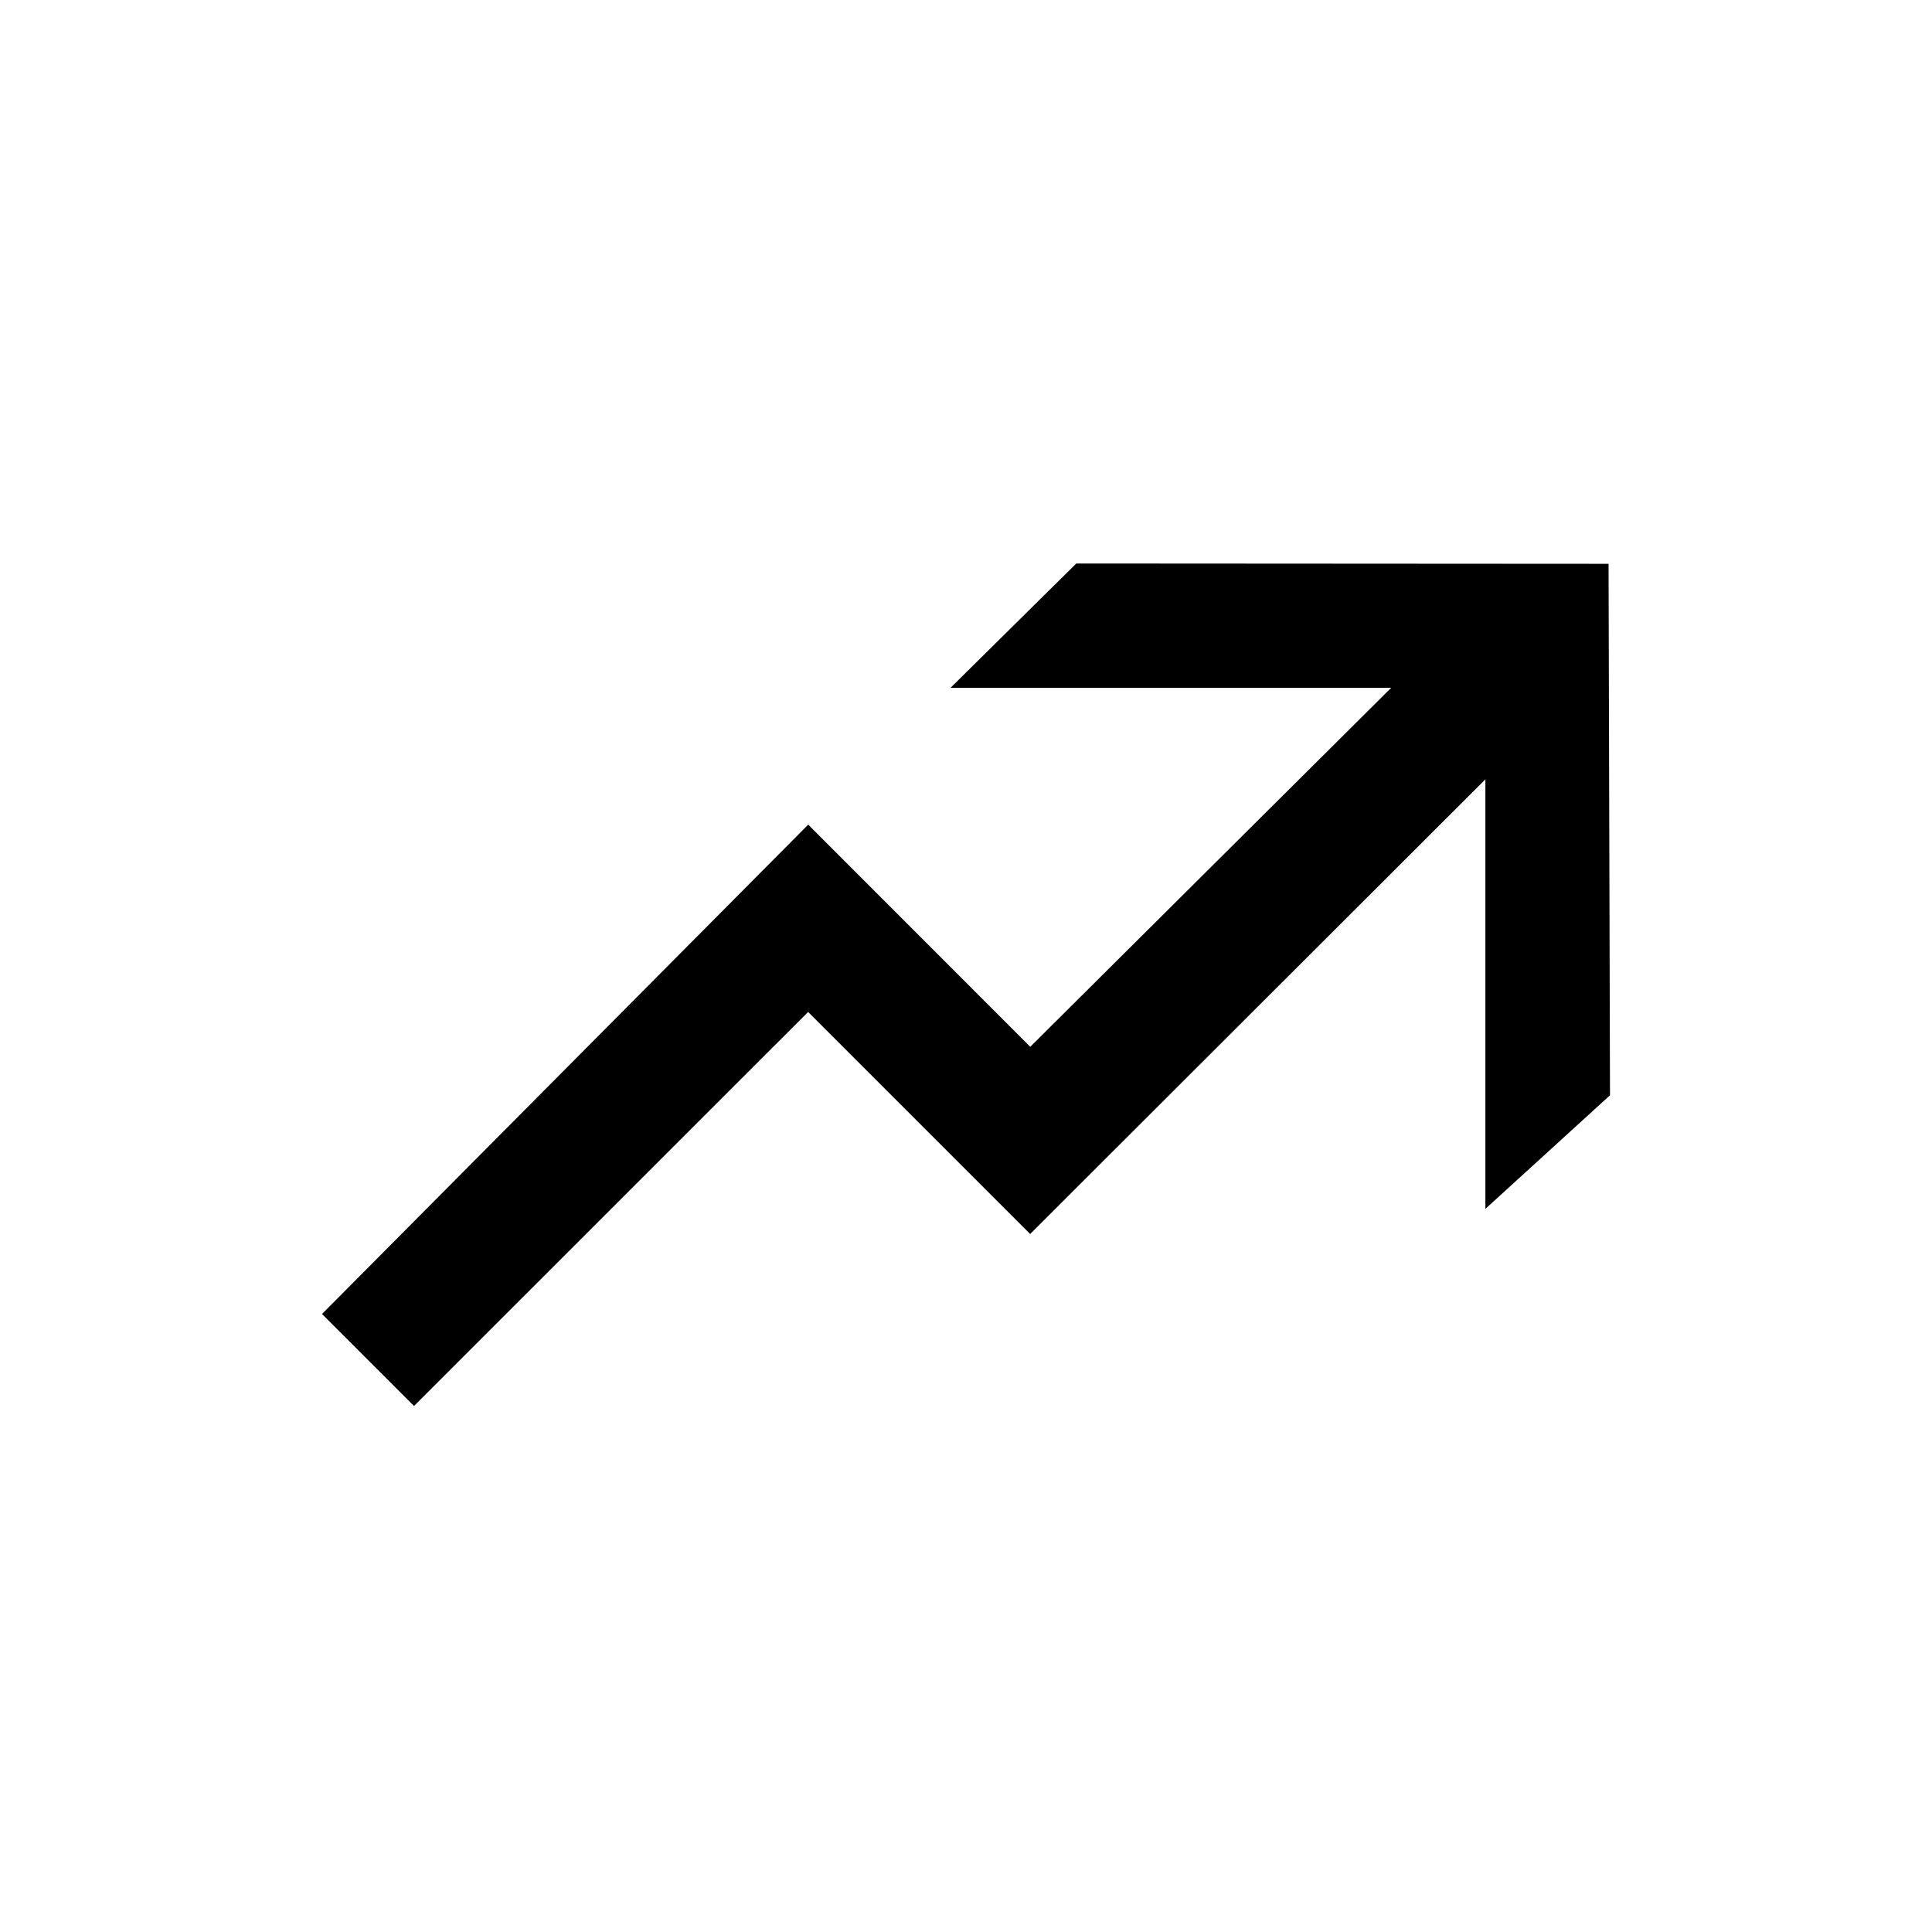
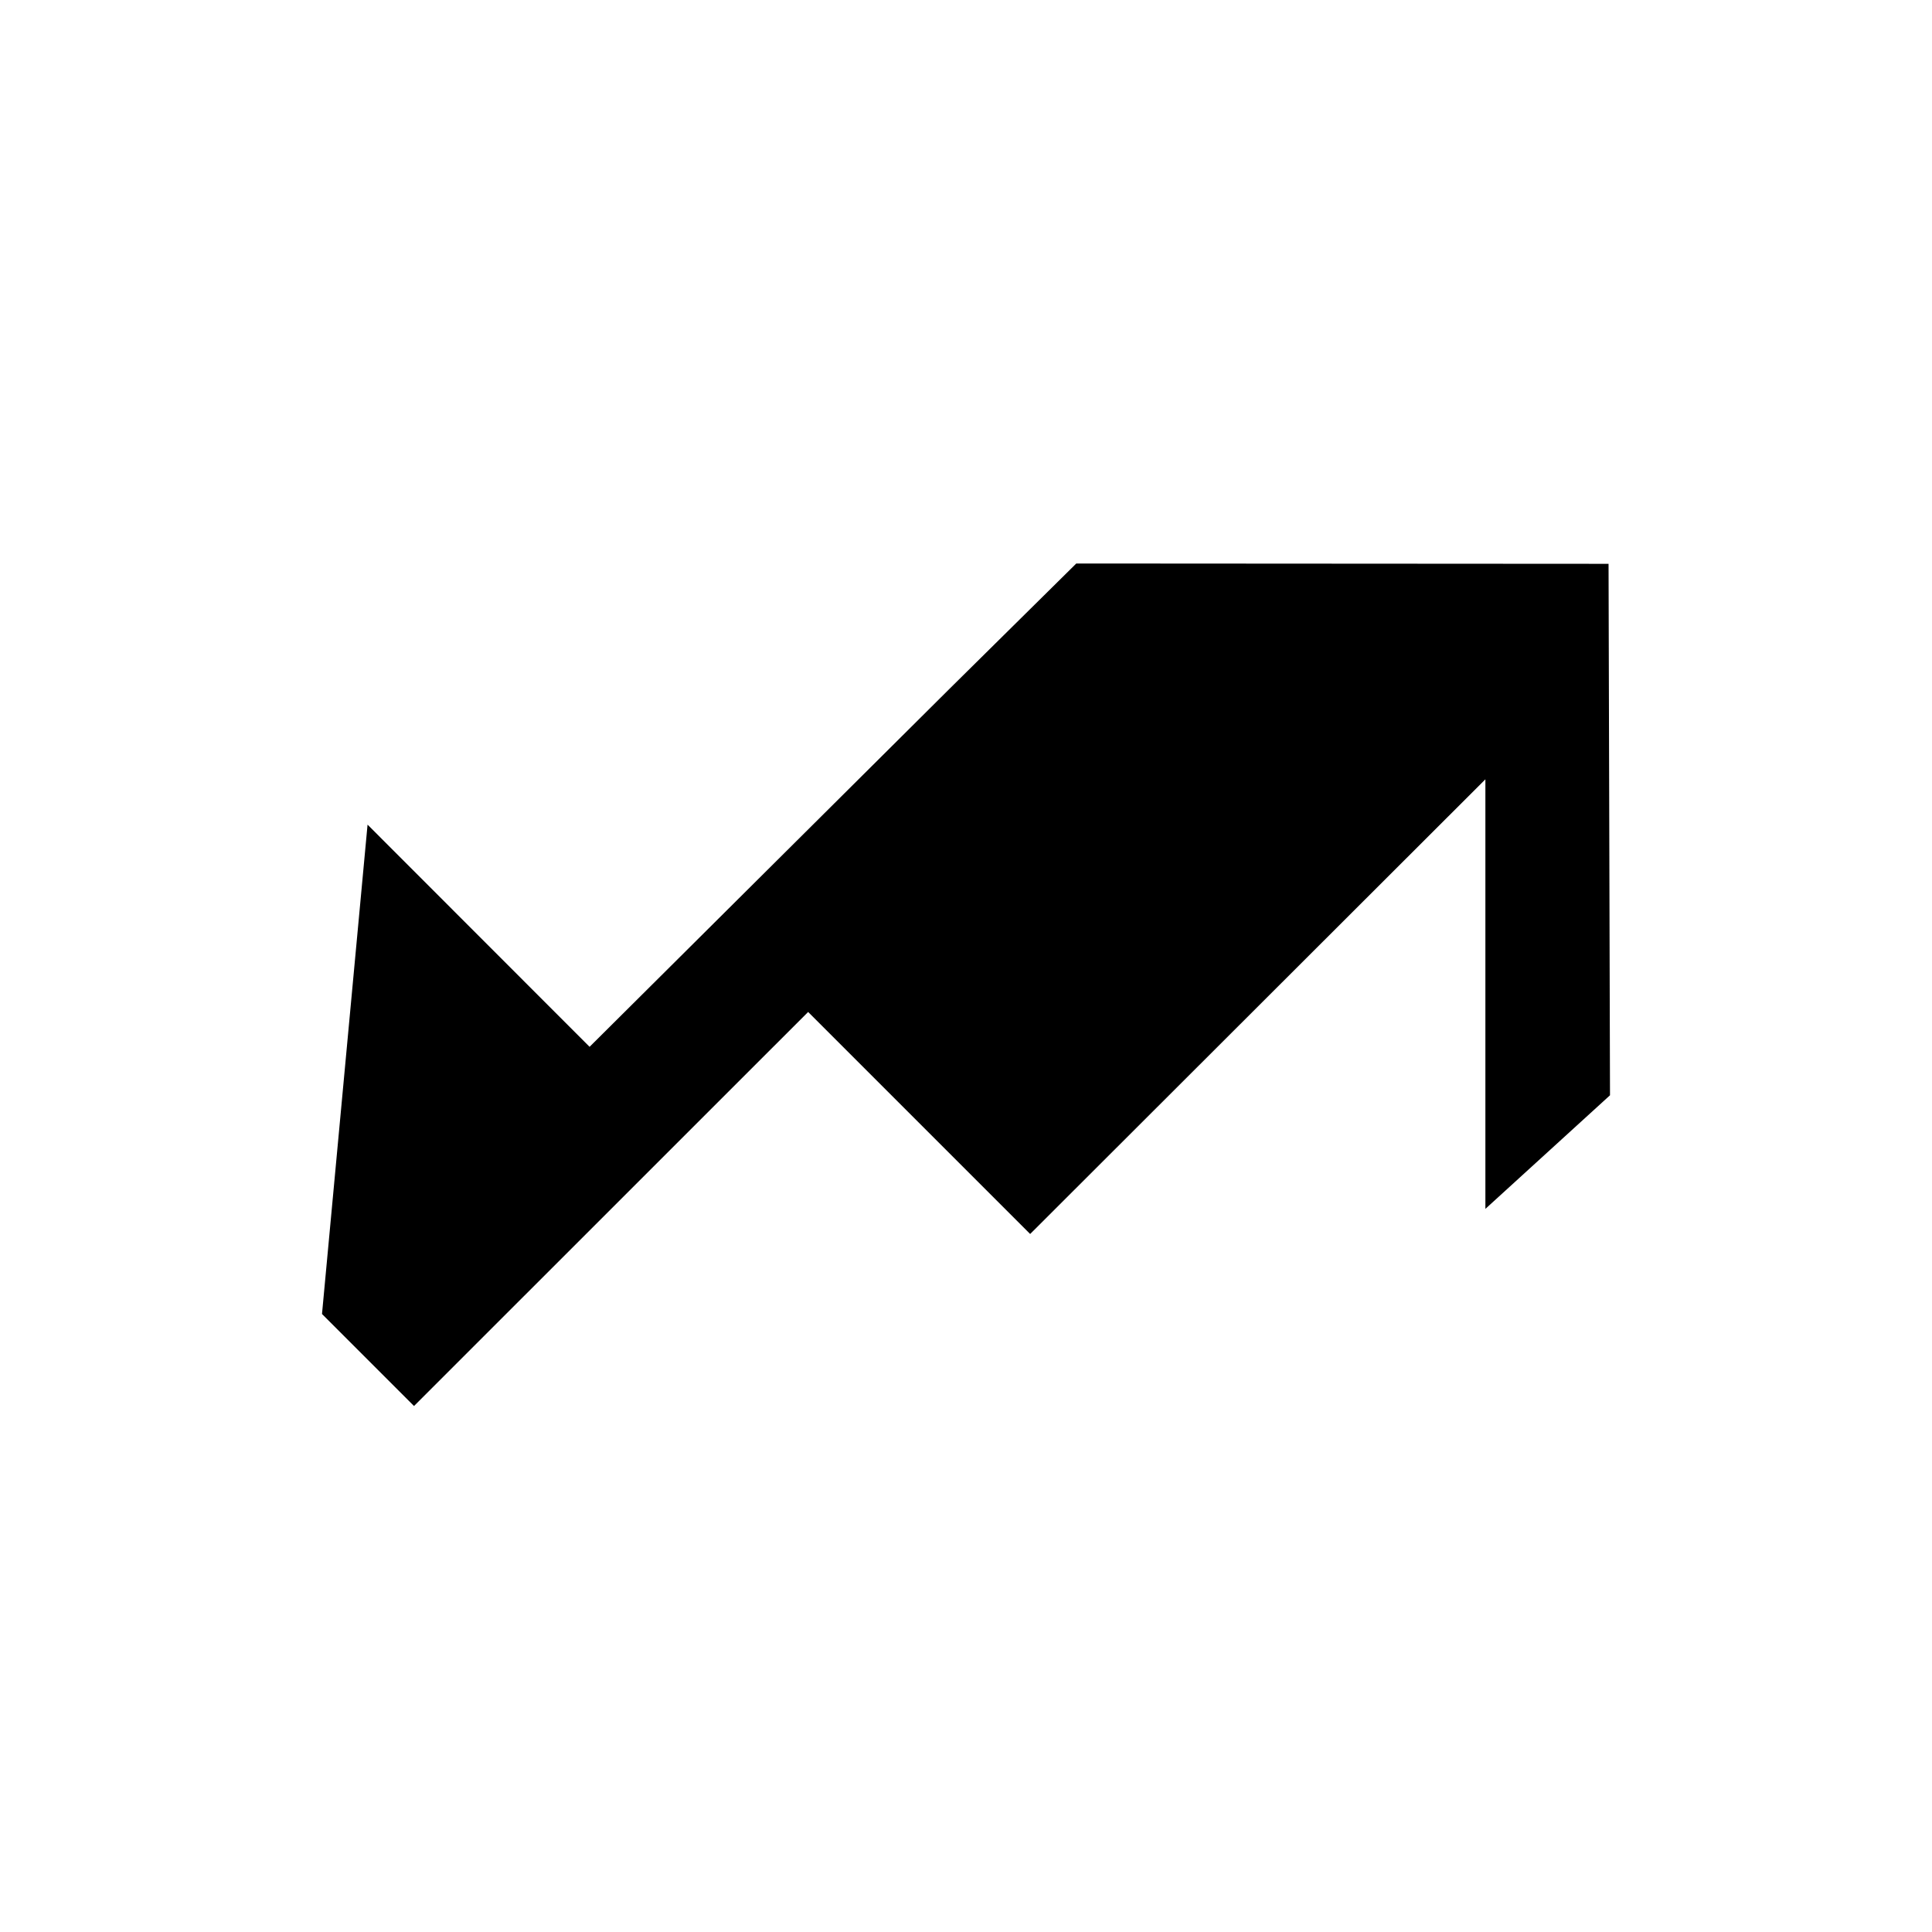
<svg xmlns="http://www.w3.org/2000/svg" width="24" height="24" viewBox="0 0 24 24" fill="none">
  <title>Trending Upward and Rightward</title>
-   <path fill="currentColor" d="M19.982 7.004 13.37 7l-1.562 1.544h5.474l-4.484 4.46-2.758-2.76L4 16.323l1.143 1.143 4.896-4.895 2.758 2.758 5.655-5.648v5.336L20 13.606z" />
+   <path fill="currentColor" d="M19.982 7.004 13.37 7l-1.562 1.544l-4.484 4.46-2.758-2.76L4 16.323l1.143 1.143 4.896-4.895 2.758 2.758 5.655-5.648v5.336L20 13.606z" />
</svg>